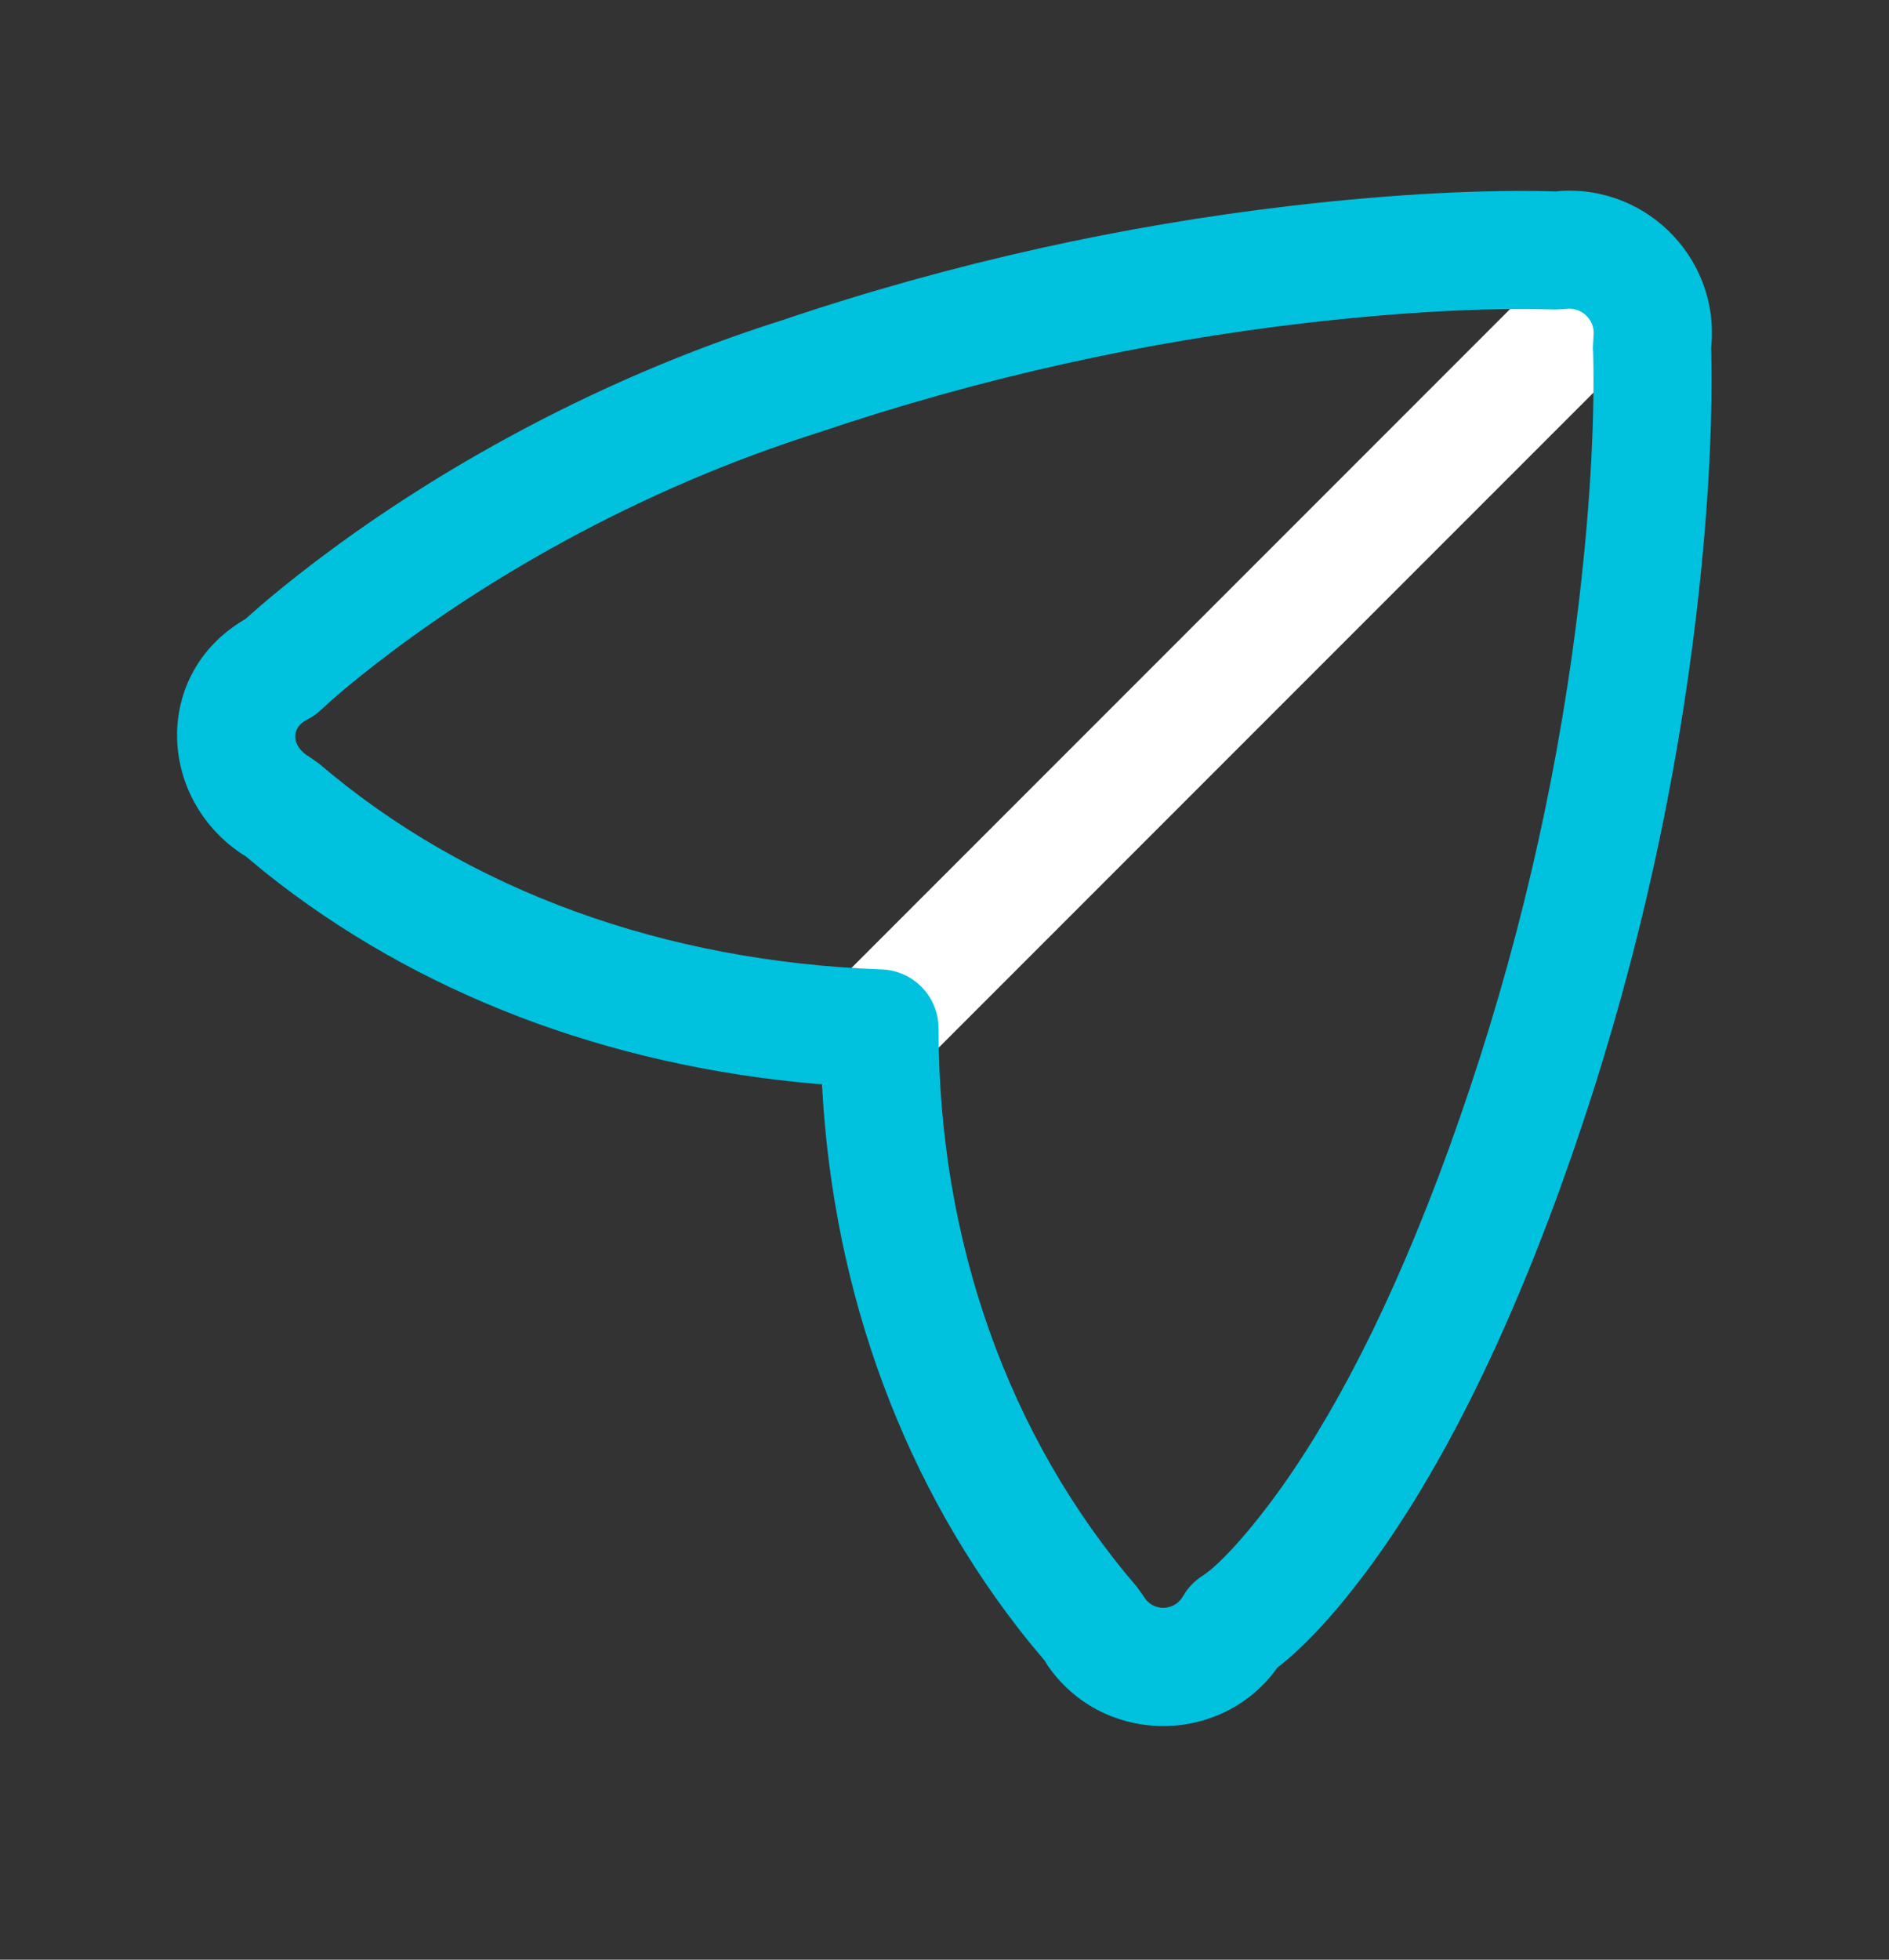
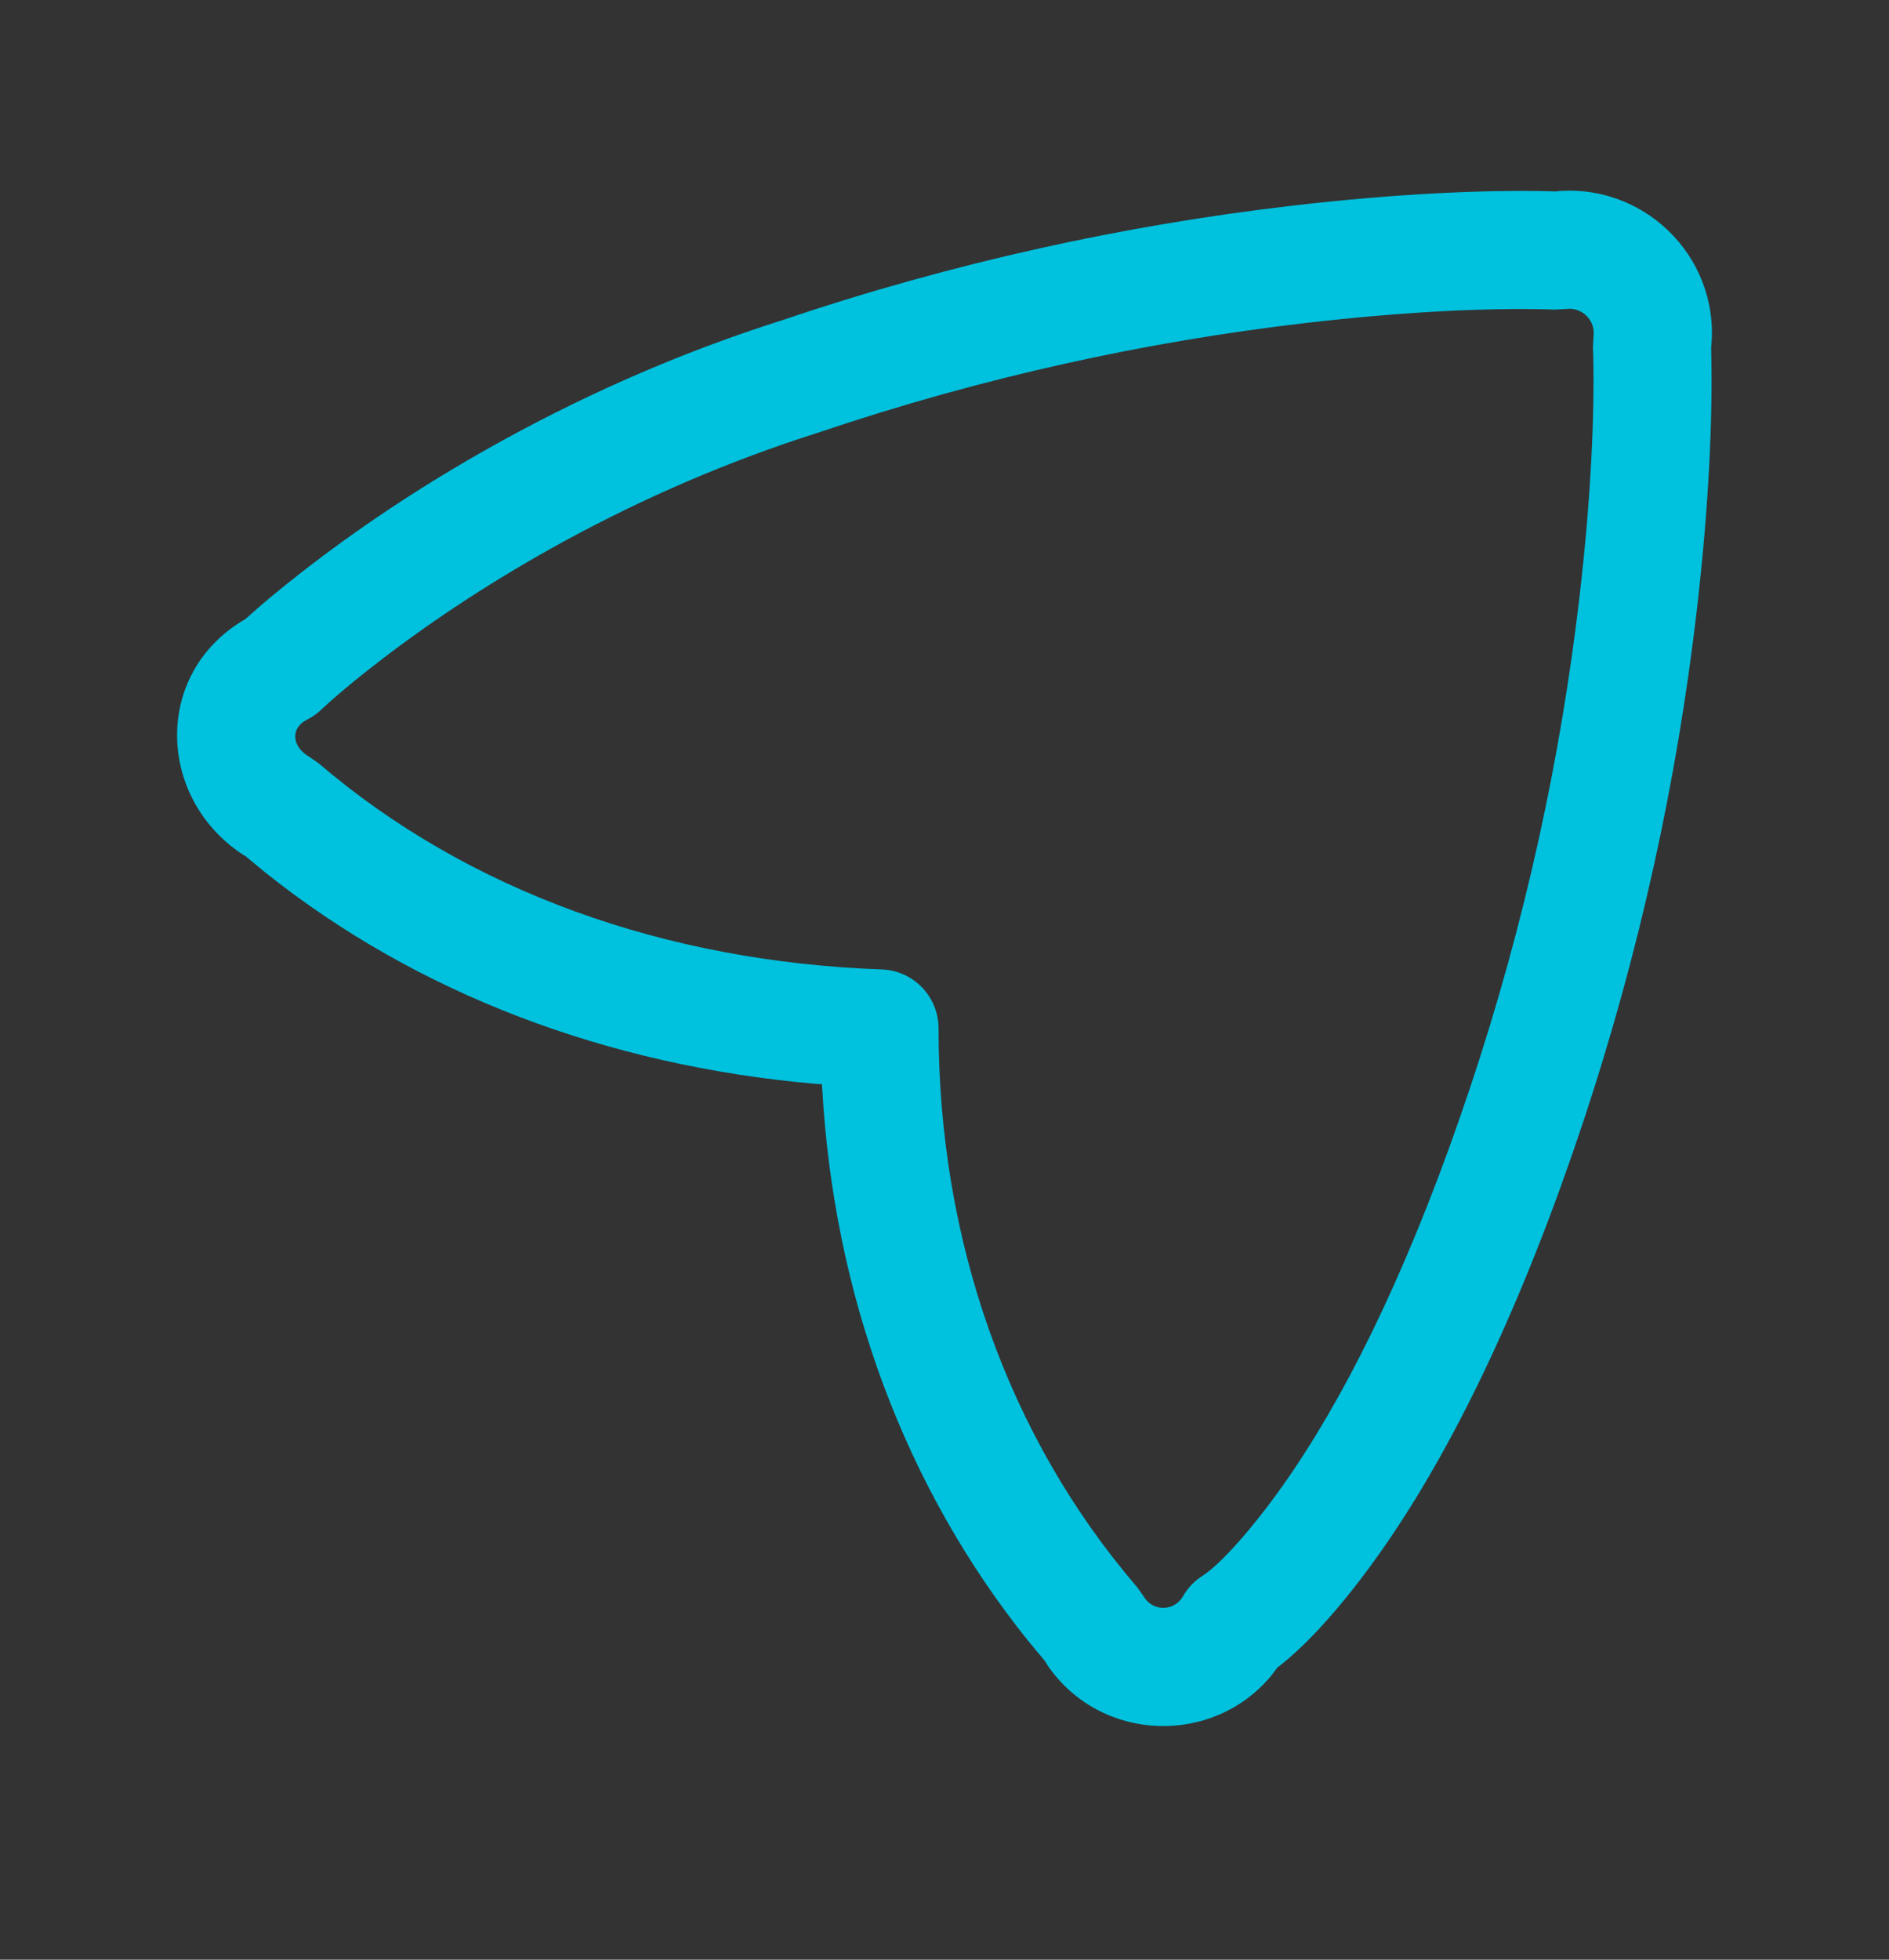
<svg xmlns="http://www.w3.org/2000/svg" width="27" height="28" viewBox="0 0 27 28" fill="none">
  <rect x="0" y="0" width="27" height="28" fill="#333333" stroke="none" />
-   <path d="M21.904 4.096C22.234 3.766 22.768 3.766 23.097 4.096C23.426 4.426 23.427 4.96 23.097 5.289L12.972 15.414C12.642 15.744 12.108 15.744 11.779 15.414C11.45 15.085 11.449 14.55 11.779 14.221L21.904 4.096Z" fill="white" />
  <path d="M22.302 2.729C23.576 2.646 24.632 3.758 24.448 5.047L24.457 4.956L24.458 4.972L24.459 5.025C24.481 5.93 24.431 7.201 24.249 8.752C23.973 11.113 23.446 13.586 22.61 16.086C22.508 16.392 22.404 16.69 22.299 16.98C21.426 19.383 20.482 21.181 19.525 22.461C19.031 23.122 18.607 23.554 18.288 23.803L18.261 23.822L18.175 23.936C17.343 24.948 15.738 24.902 14.976 23.799L14.934 23.73L14.714 23.467C12.93 21.256 11.915 18.496 11.752 15.544L11.748 15.491L11.646 15.485C8.683 15.225 5.96 14.2 3.784 12.46L3.511 12.234L3.449 12.196C2.249 11.387 2.191 9.632 3.48 8.861L3.507 8.845L3.597 8.766C3.762 8.618 3.988 8.429 4.273 8.206L4.45 8.069C5.26 7.449 6.196 6.832 7.252 6.256C8.484 5.584 9.8 5.012 11.175 4.577C13.64 3.743 16.091 3.218 18.443 2.942C19.988 2.761 21.257 2.711 22.164 2.733C22.186 2.734 22.203 2.734 22.217 2.735L22.233 2.736L22.303 2.728L22.302 2.729ZM22.456 4.413L22.38 4.415L22.222 4.423C22.211 4.422 22.211 4.422 22.123 4.42C21.291 4.399 20.101 4.447 18.638 4.618C16.399 4.88 14.063 5.381 11.699 6.18C10.416 6.586 9.199 7.115 8.059 7.736C7.083 8.269 6.218 8.839 5.474 9.408C5.034 9.744 4.737 10.002 4.592 10.139C4.531 10.198 4.462 10.247 4.386 10.284C4.153 10.4 4.163 10.667 4.427 10.817L4.558 10.909C6.693 12.733 9.509 13.741 12.602 13.851C13.056 13.867 13.415 14.24 13.415 14.694C13.415 17.711 14.402 20.524 16.253 22.677L16.345 22.807C16.472 23.028 16.782 23.028 16.909 22.807C16.977 22.688 17.074 22.586 17.191 22.513C17.344 22.417 17.69 22.094 18.173 21.449C19.026 20.306 19.894 18.656 20.712 16.403C20.812 16.127 20.911 15.842 21.009 15.55C21.807 13.165 22.309 10.805 22.573 8.555C22.745 7.086 22.792 5.894 22.772 5.064C22.769 4.976 22.769 4.976 22.768 4.966L22.776 4.807C22.809 4.579 22.611 4.382 22.379 4.415L22.455 4.412L22.456 4.413Z" fill="#00C1DE" />
</svg>